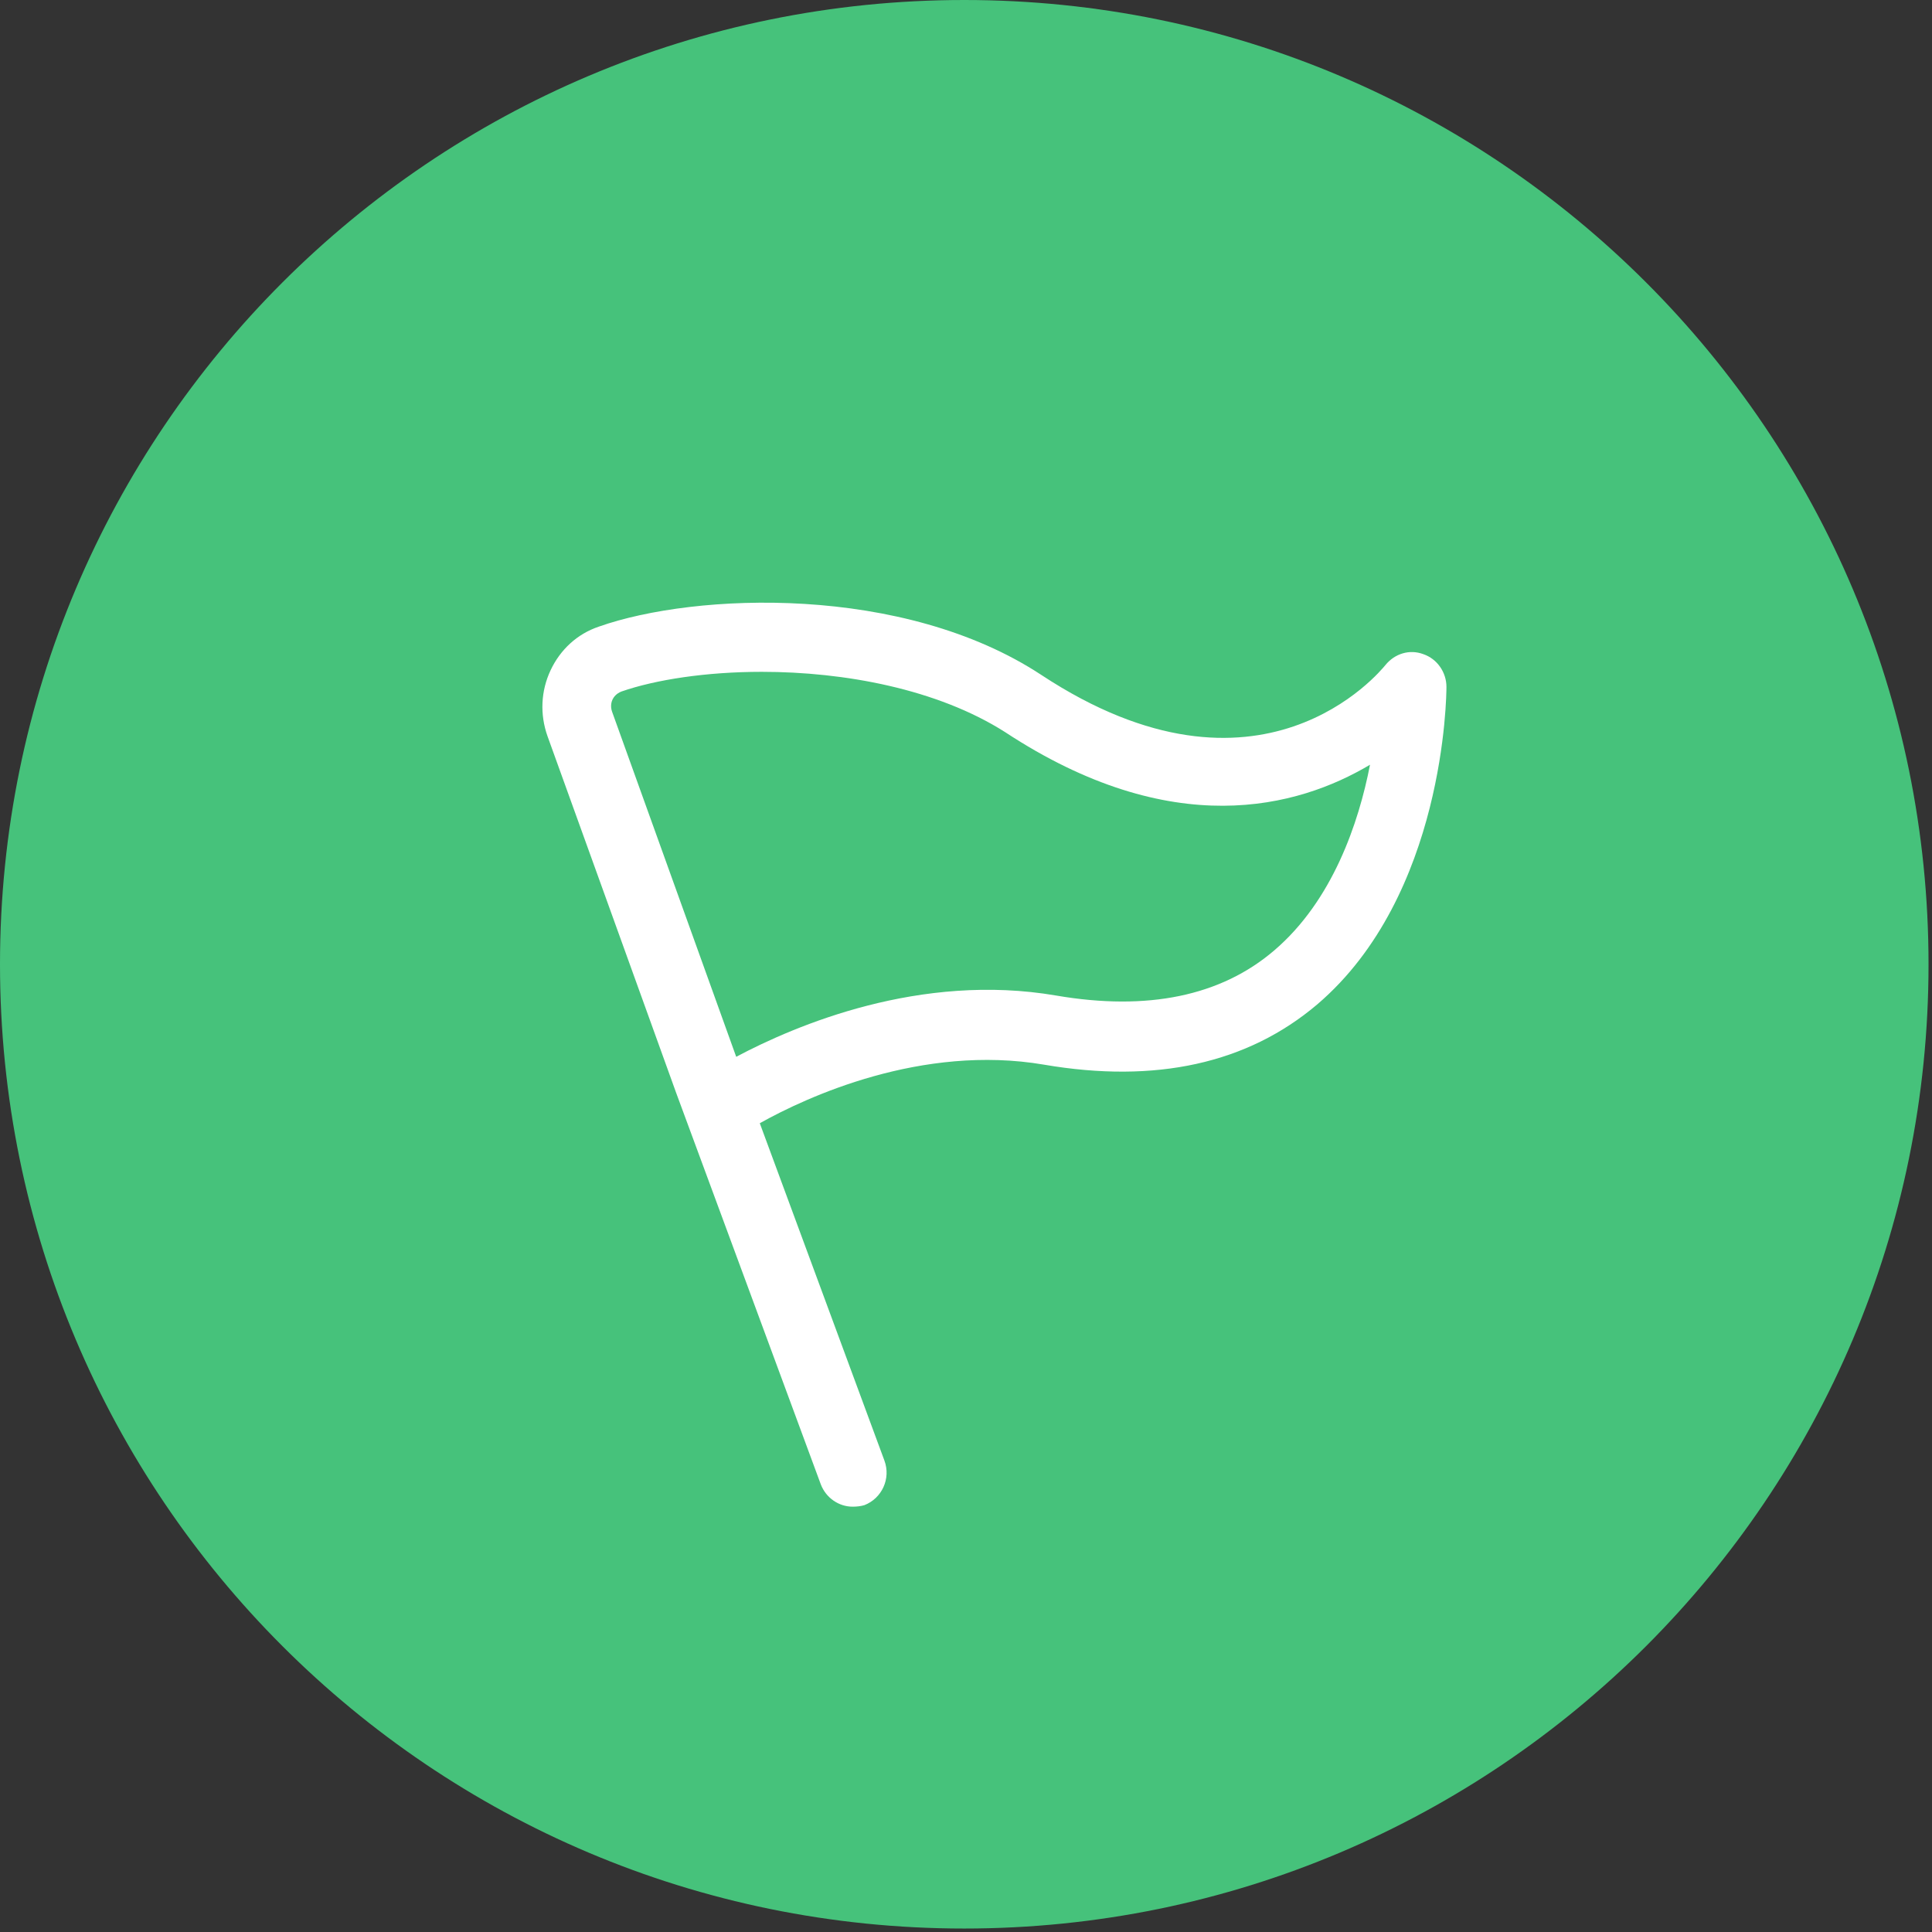
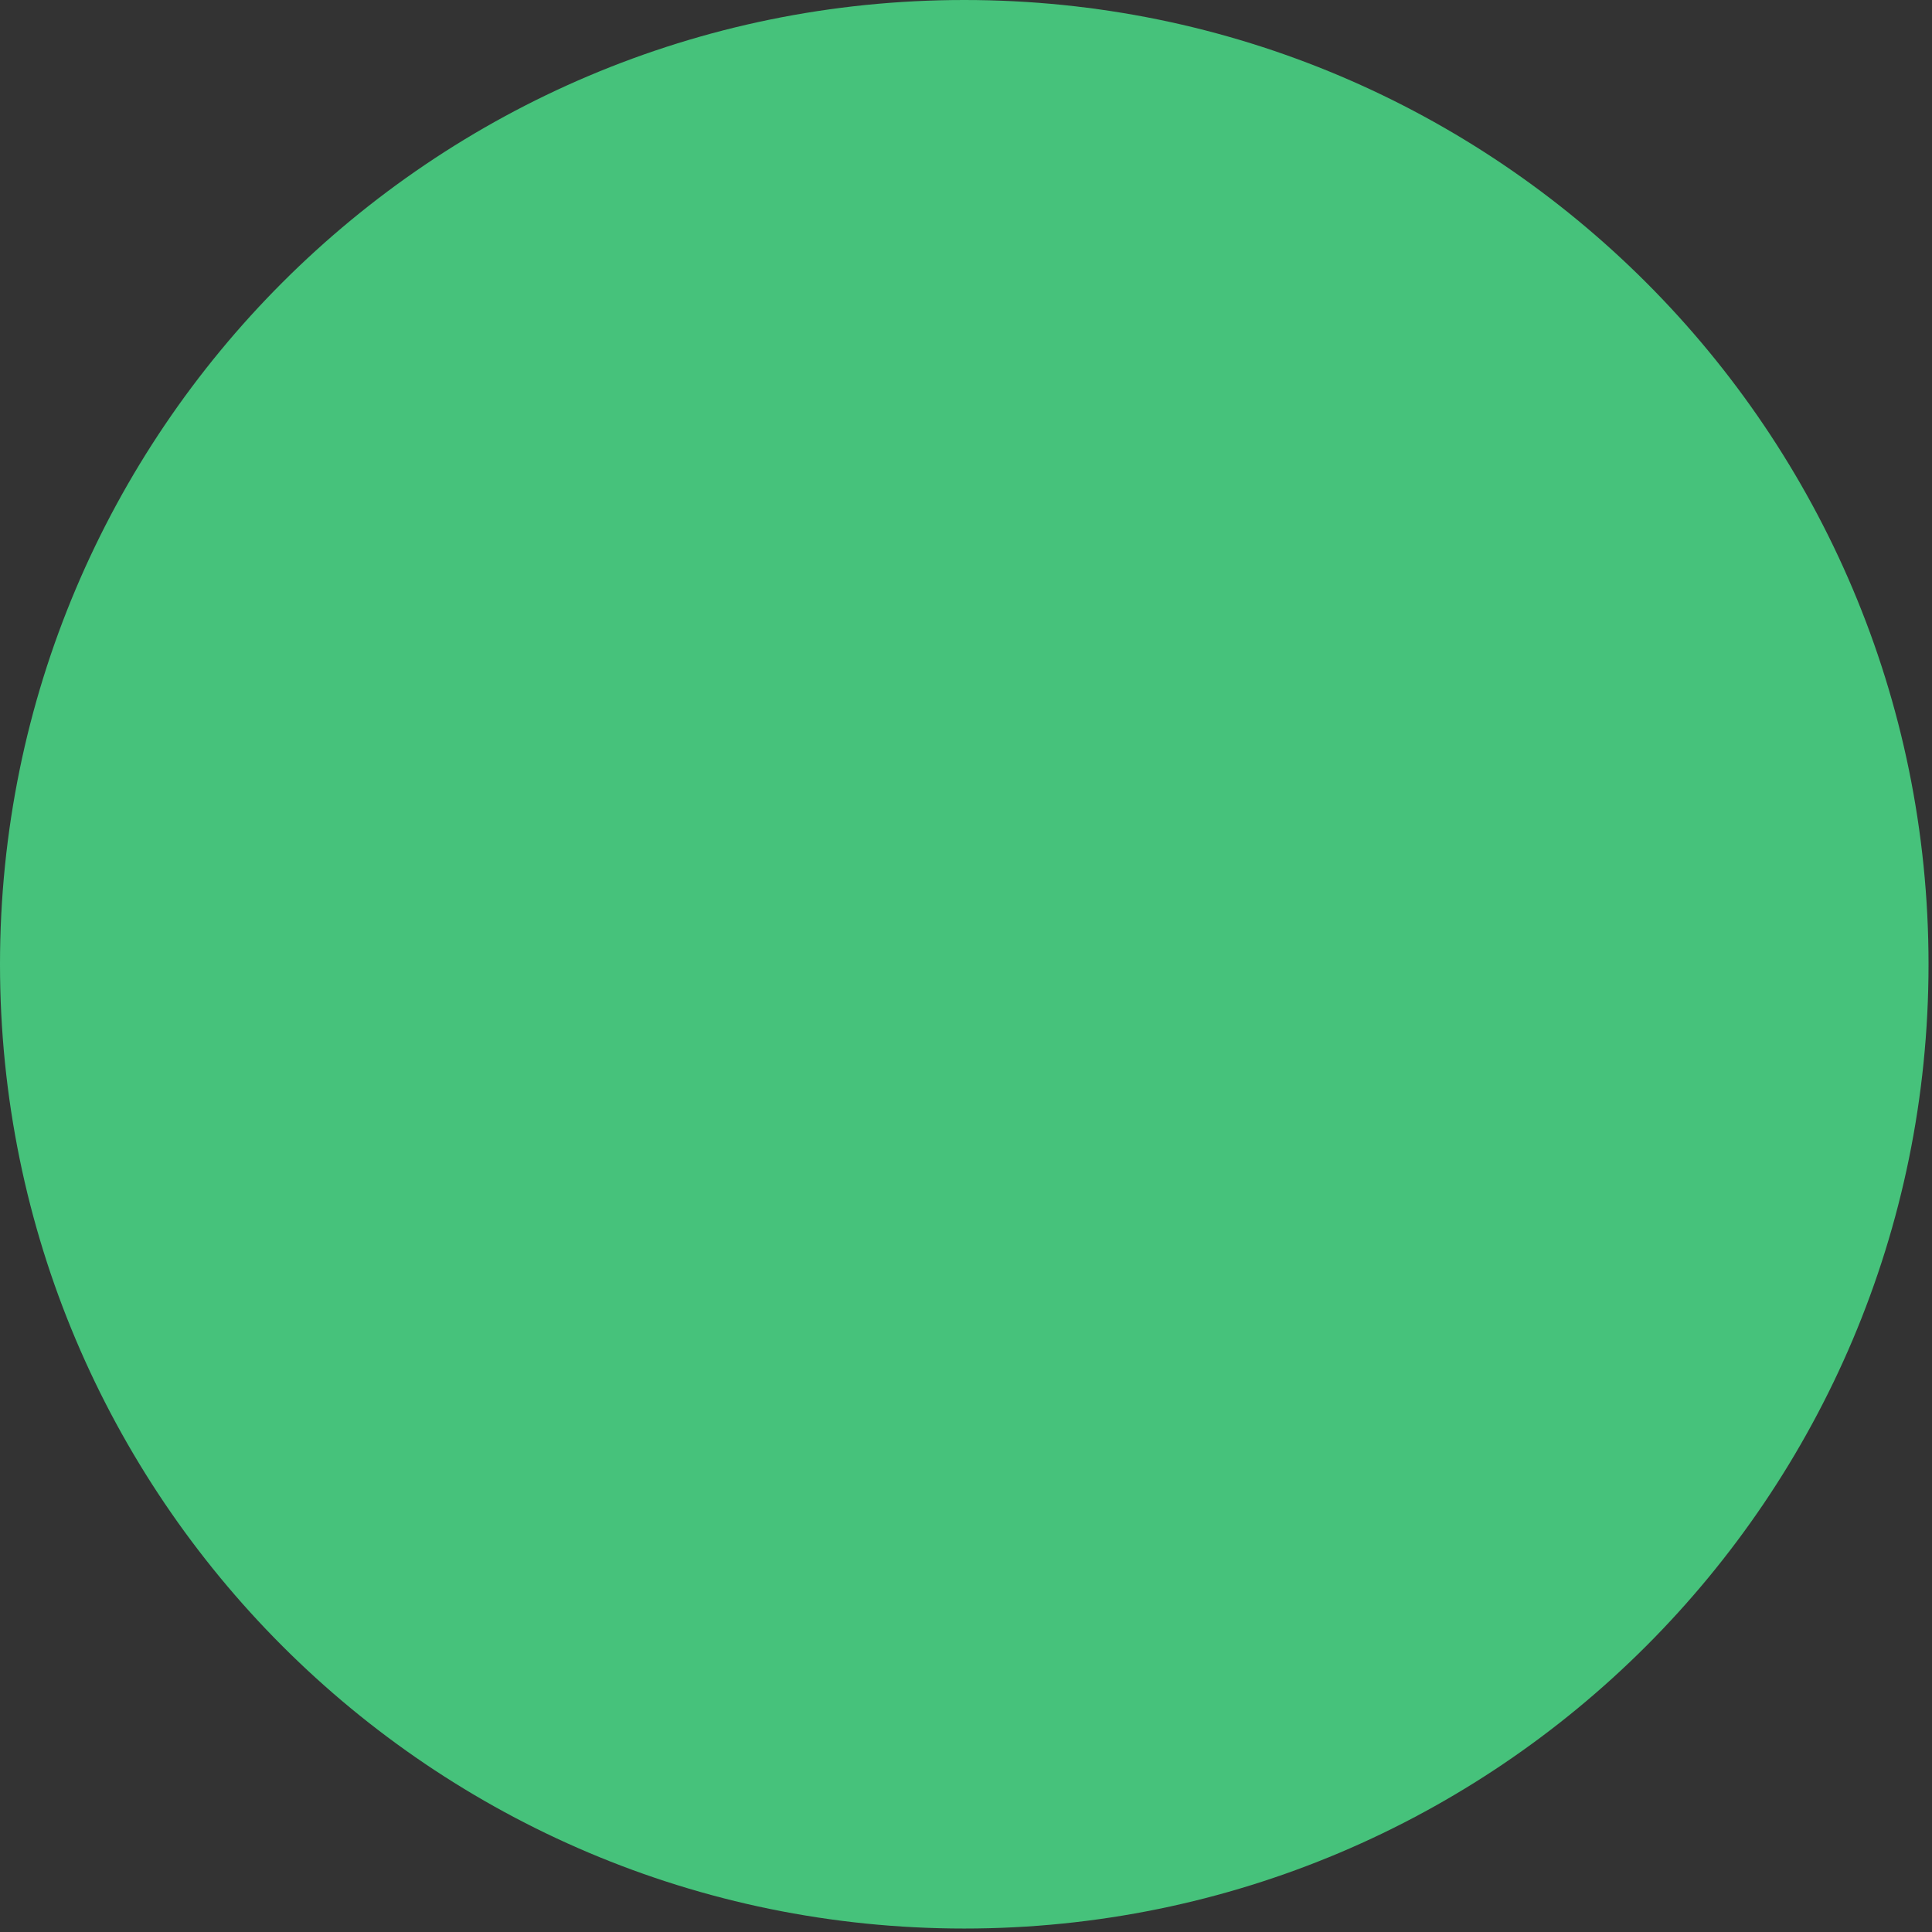
<svg xmlns="http://www.w3.org/2000/svg" width="34px" height="34px" viewBox="0 0 34 34" version="1.1">
  <rect x="0" y="0" width="34" height="34" fill="#333333" stroke="none" />
  <title>编组</title>
  <desc>Created with Sketch.</desc>
  <g id="页面-1" stroke="none" stroke-width="1" fill="none" fill-rule="evenodd">
    <g id="企培落地页" transform="translate(-886, -3356)">
      <g id="编组" transform="translate(886, 3356)">
        <path d="M33.939,16.97 C33.939,26.342 26.342,33.939 16.969,33.939 C7.598,33.939 0,26.342 0,16.97 C0,7.598 7.598,0 16.969,0 C26.342,0 33.939,7.598 33.939,16.97" id="Fill-1" fill="#46C27B" />
-         <path d="M13.407,11.823 C12.433,11.823 11.539,11.96 10.935,12.17 C10.844,12.206 10.799,12.27 10.781,12.307 C10.763,12.343 10.736,12.426 10.772,12.526 L12.956,18.598 C14.003,18.042 16.196,17.11 18.587,17.52 C20.194,17.795 21.484,17.53 22.423,16.727 C23.451,15.85 23.912,14.48 24.11,13.458 C22.838,14.215 20.627,14.818 17.685,12.882 C16.493,12.125 14.86,11.823 13.407,11.823 M15.005,26.515 C14.761,26.515 14.536,26.36 14.445,26.123 L11.901,19.237 L9.635,12.955 C9.499,12.572 9.518,12.16 9.689,11.796 C9.861,11.43 10.159,11.156 10.537,11.028 C12.243,10.426 15.898,10.28 18.326,11.878 C22.179,14.416 24.29,11.813 24.381,11.704 C24.544,11.503 24.805,11.421 25.048,11.512 C25.292,11.595 25.455,11.832 25.455,12.088 C25.455,12.234 25.428,15.758 23.181,17.676 C21.953,18.717 20.338,19.073 18.371,18.736 C16.223,18.37 14.201,19.302 13.371,19.767 L15.564,25.703 C15.682,26.022 15.519,26.369 15.212,26.488 C15.149,26.507 15.077,26.515 15.005,26.515" id="Fill-3" fill="#FFFFFF" />
      </g>
    </g>
  </g>
</svg>